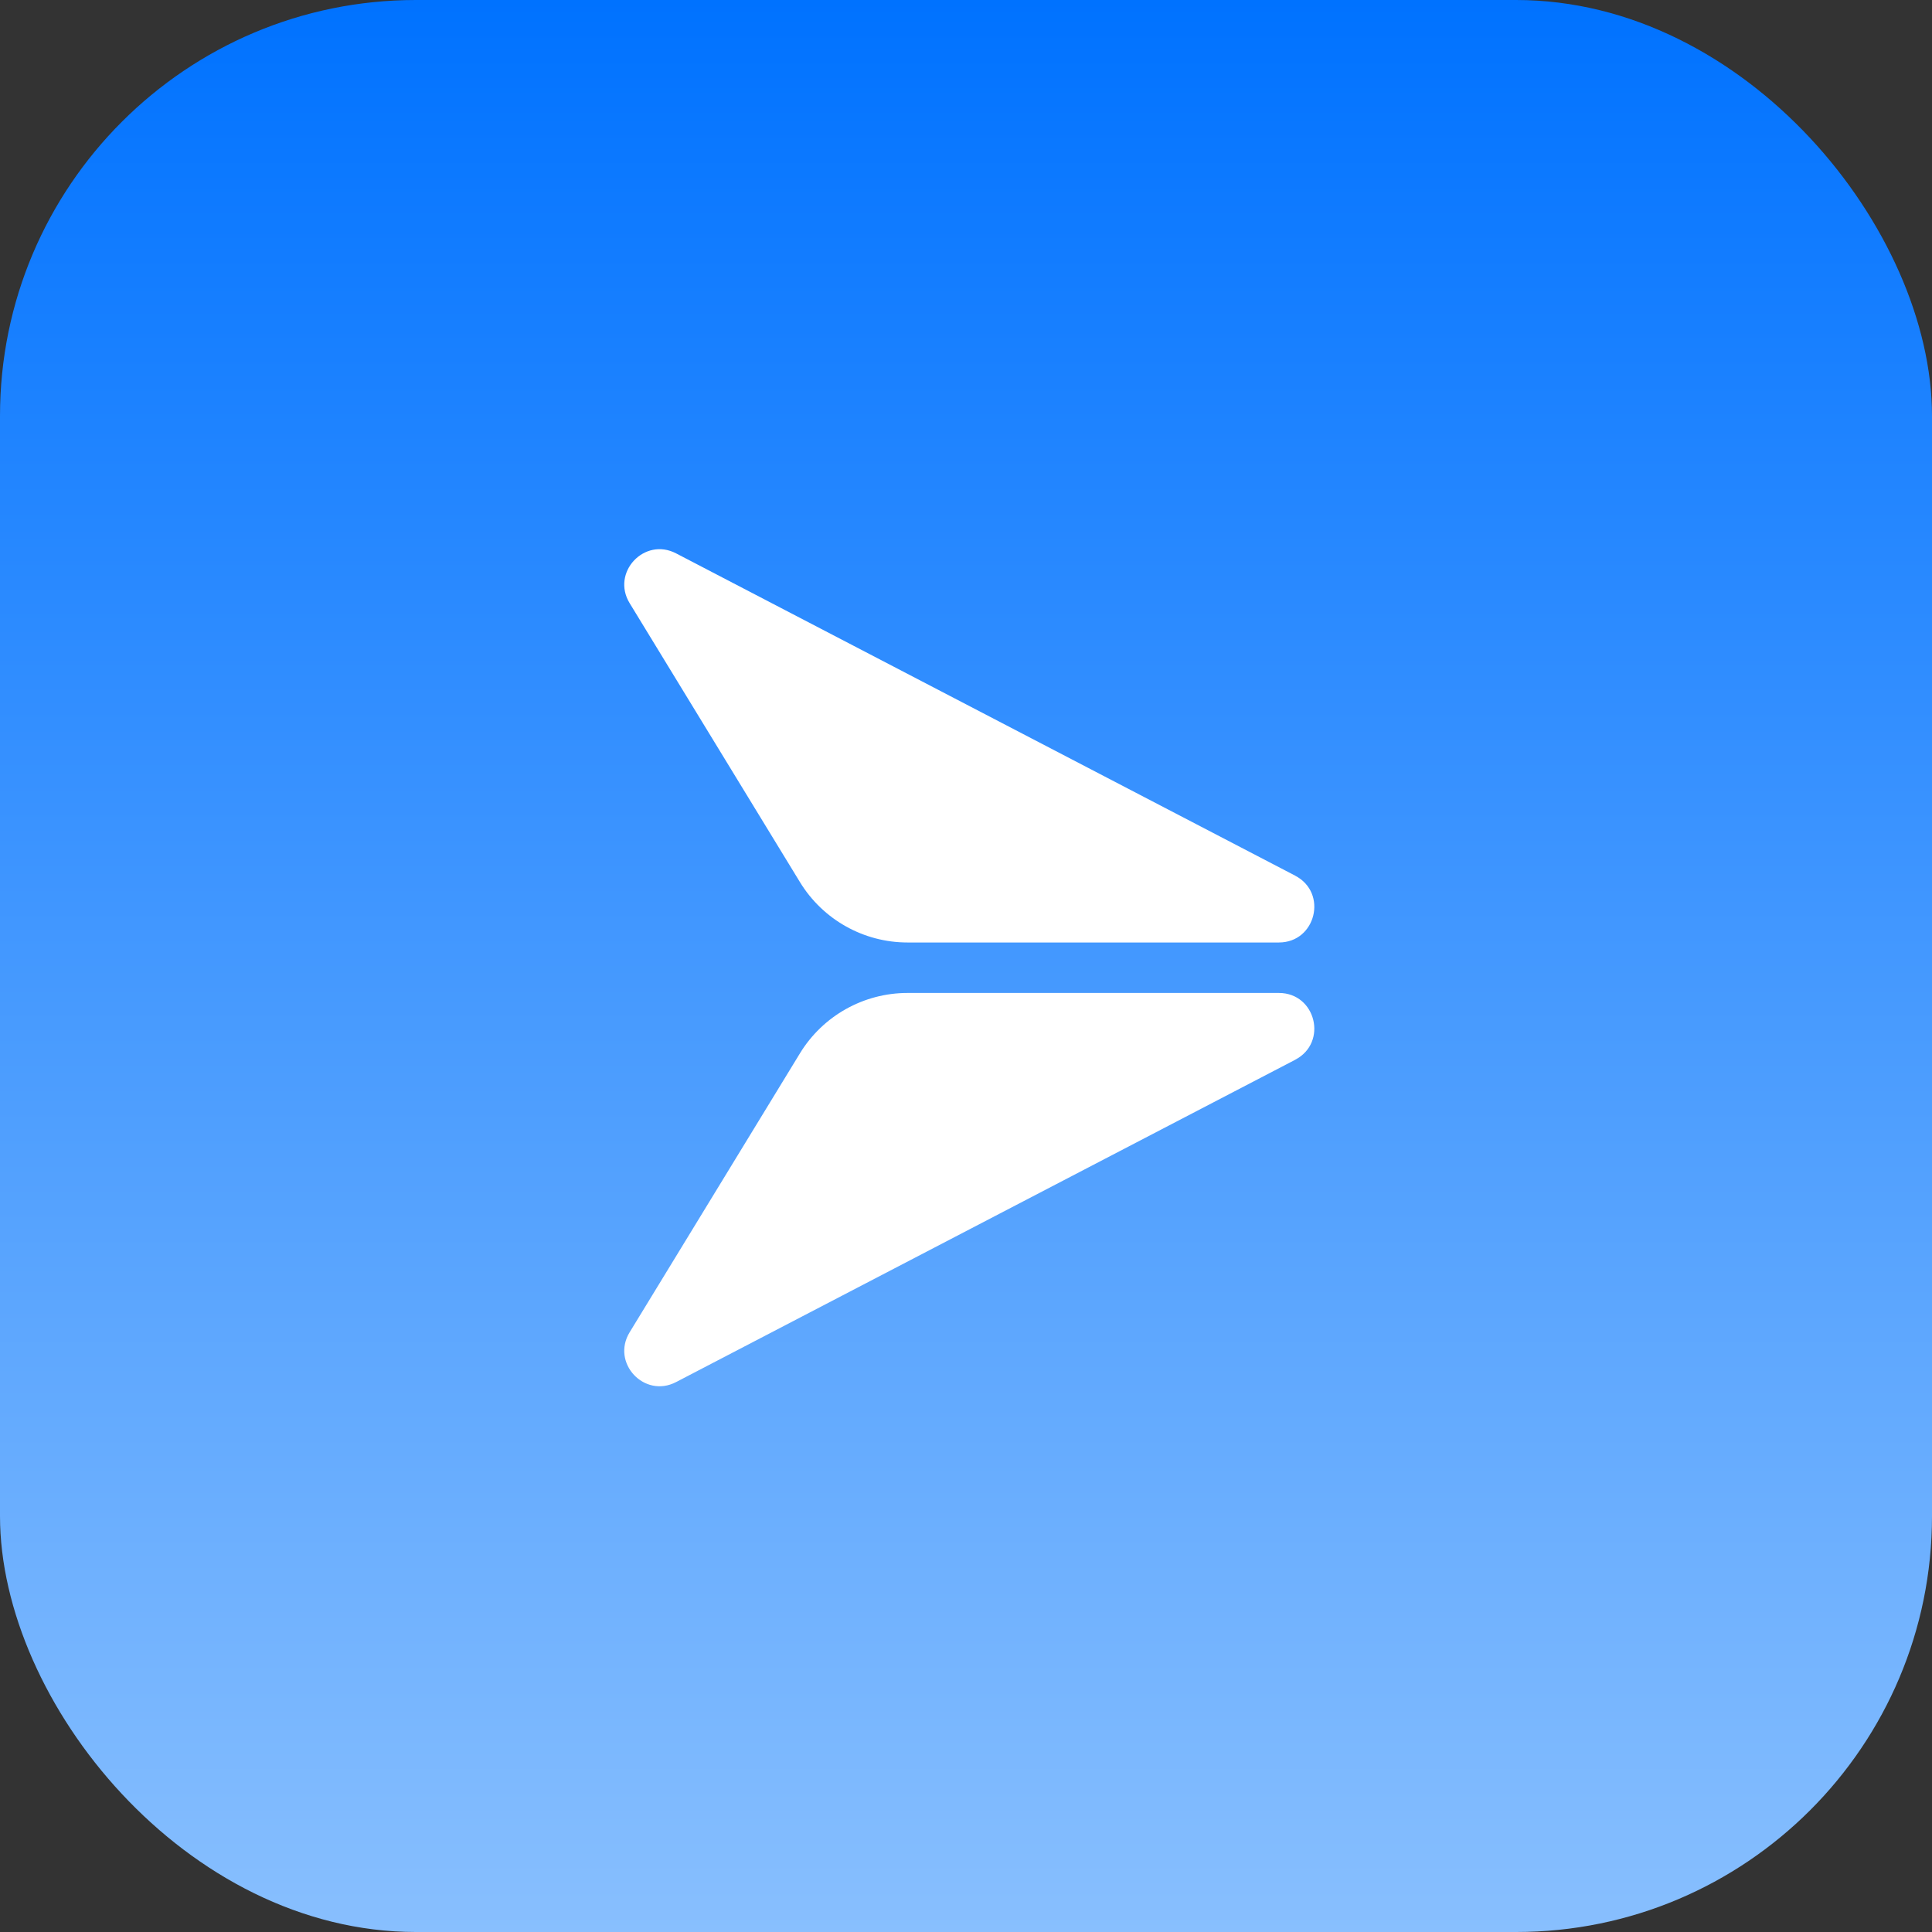
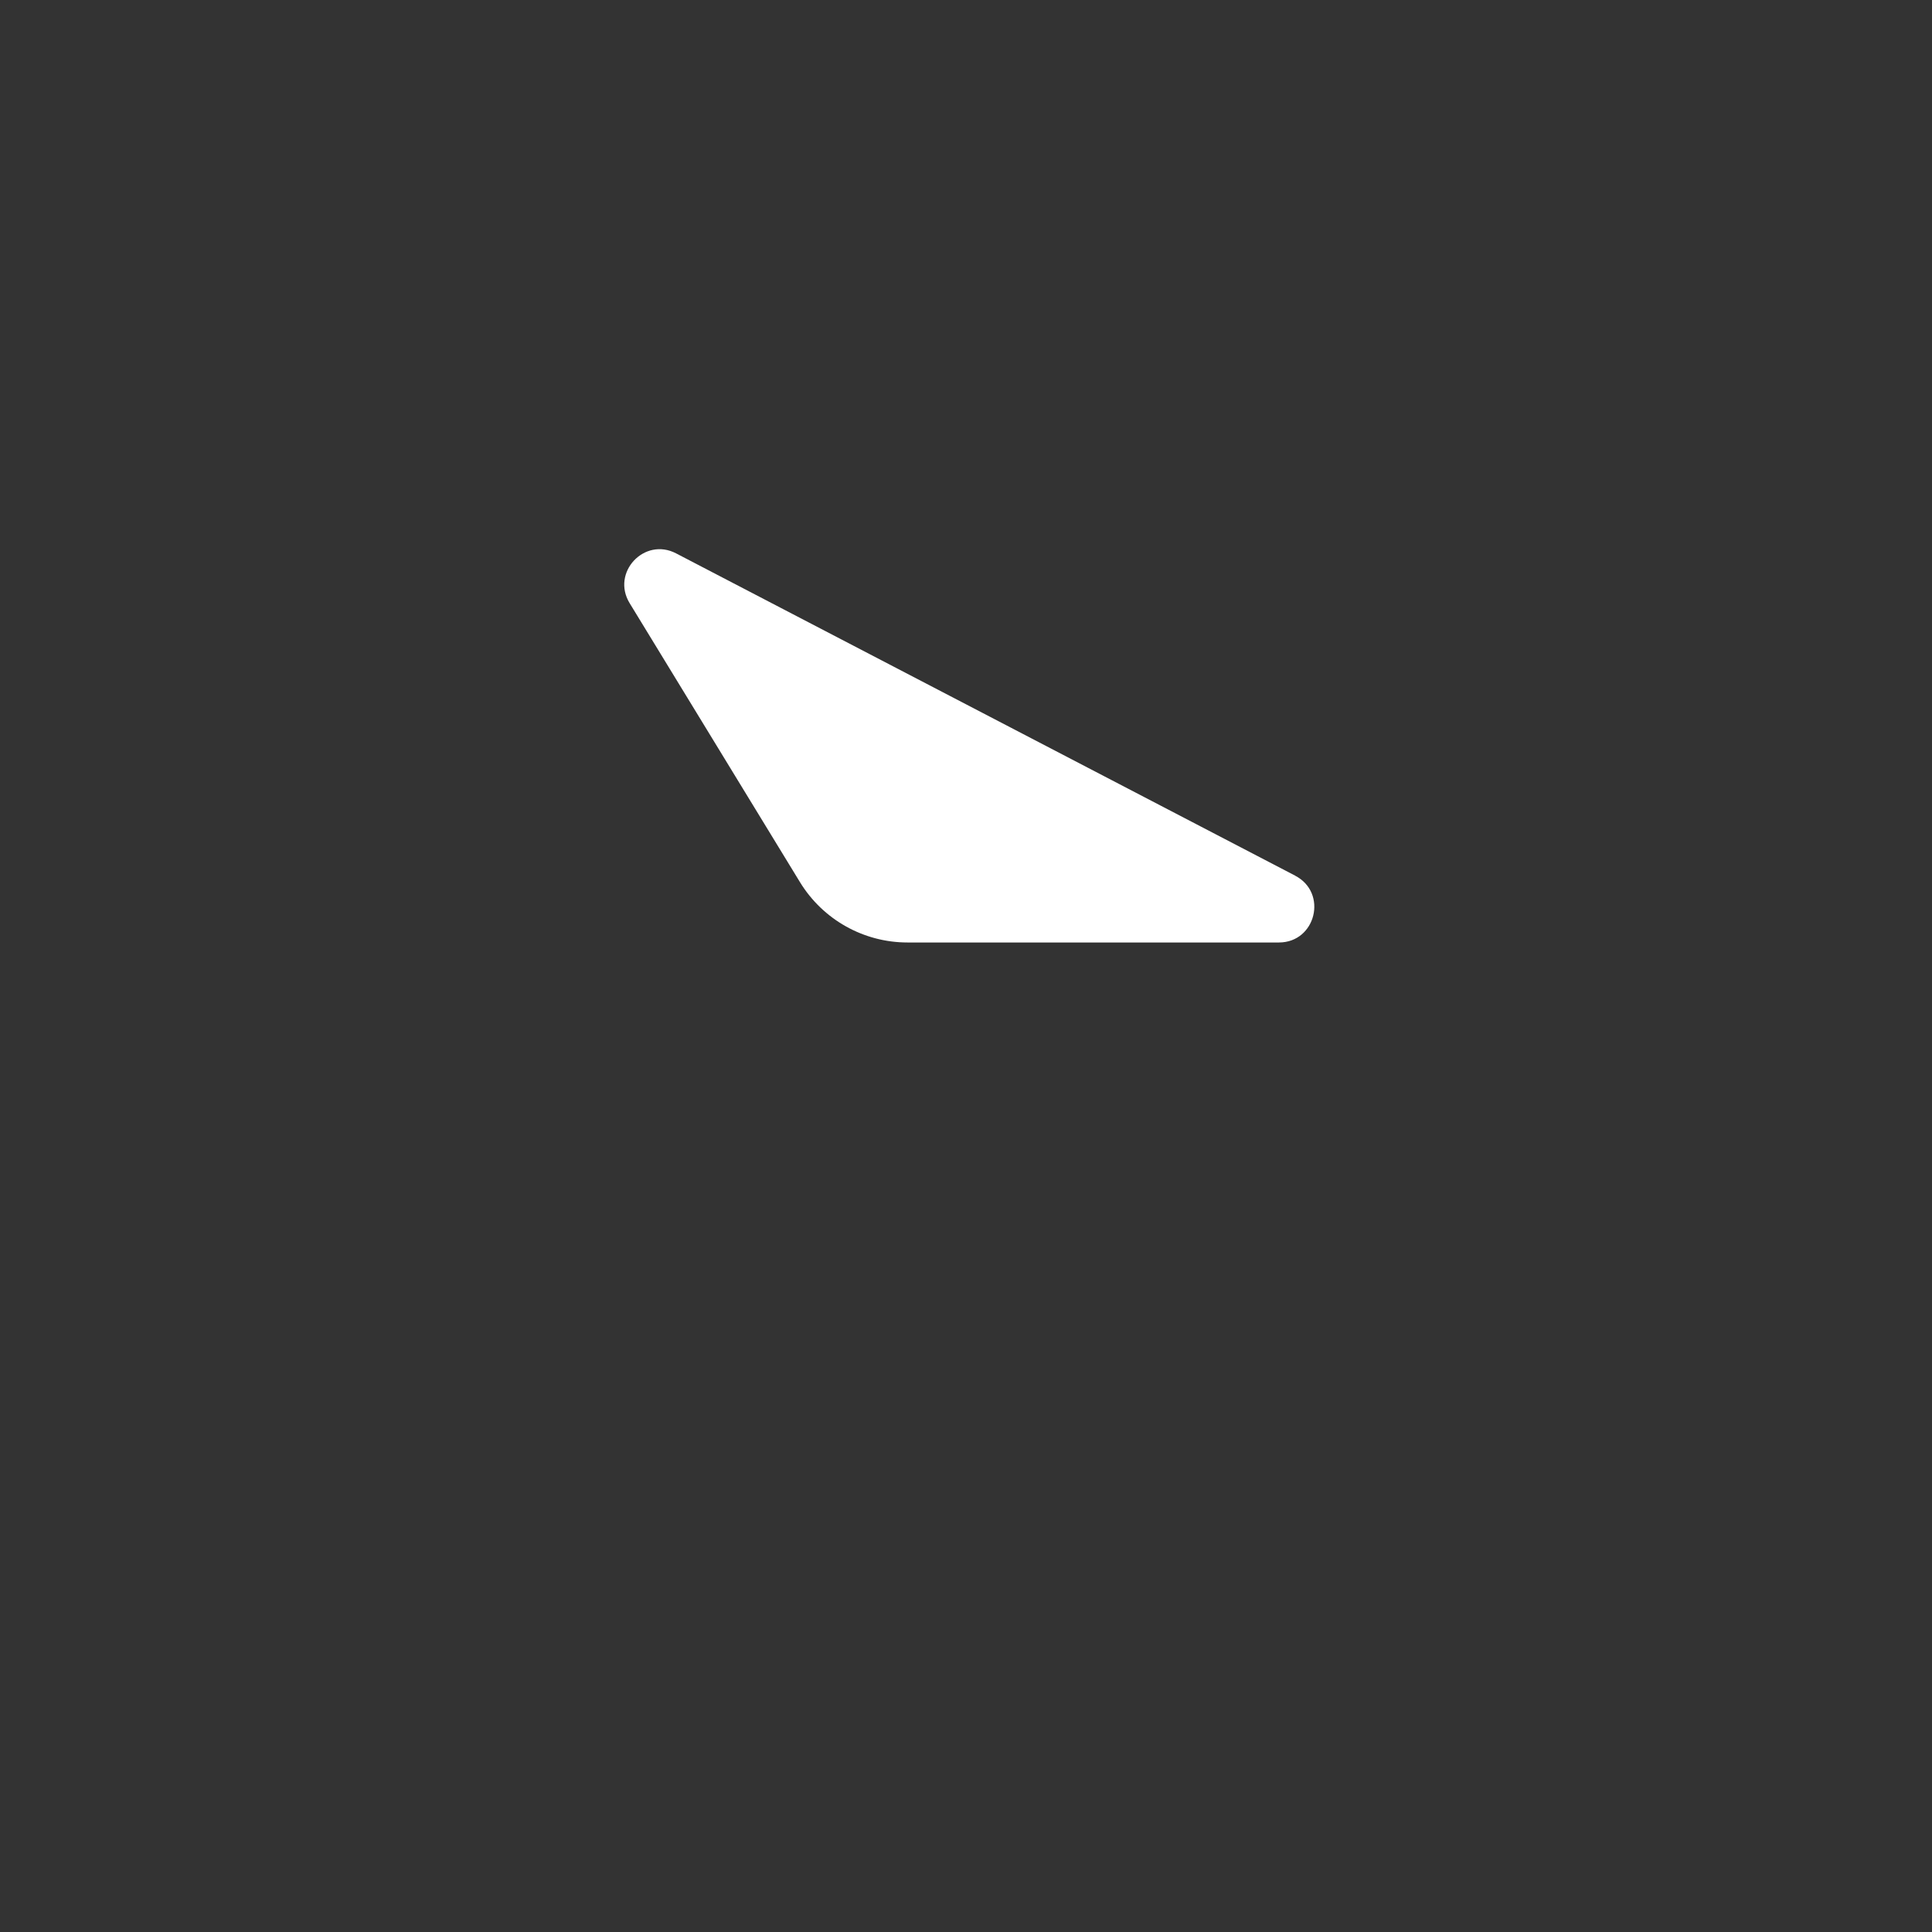
<svg xmlns="http://www.w3.org/2000/svg" width="512" height="512" viewBox="0 0 512 512" fill="none">
  <rect x="0" y="0" width="512" height="512" fill="#333333" stroke="none" />
-   <rect width="512" height="512" rx="110.222" fill="url(#paint0_linear_78_930)" />
  <path d="M343.267 232.074L179.177 146.653C170.754 142.256 161.907 151.738 166.86 159.843L211.995 233.77C218.061 243.702 228.867 249.768 240.495 249.768H338.923C348.723 249.768 351.954 236.604 343.24 232.074H343.267Z" fill="white" />
-   <path d="M343.267 280.838L179.177 366.26C170.754 370.657 161.907 361.174 166.86 353.069L211.995 279.143C218.061 269.21 228.867 263.145 240.495 263.145H338.923C348.723 263.145 351.954 276.309 343.24 280.838H343.267Z" fill="white" />
  <defs>
    <linearGradient id="paint0_linear_78_930" x1="256" y1="0" x2="256" y2="512" gradientUnits="userSpaceOnUse">
      <stop stop-color="#0072FF" />
      <stop offset="1" stop-color="#88BFFE" />
    </linearGradient>
  </defs>
</svg>